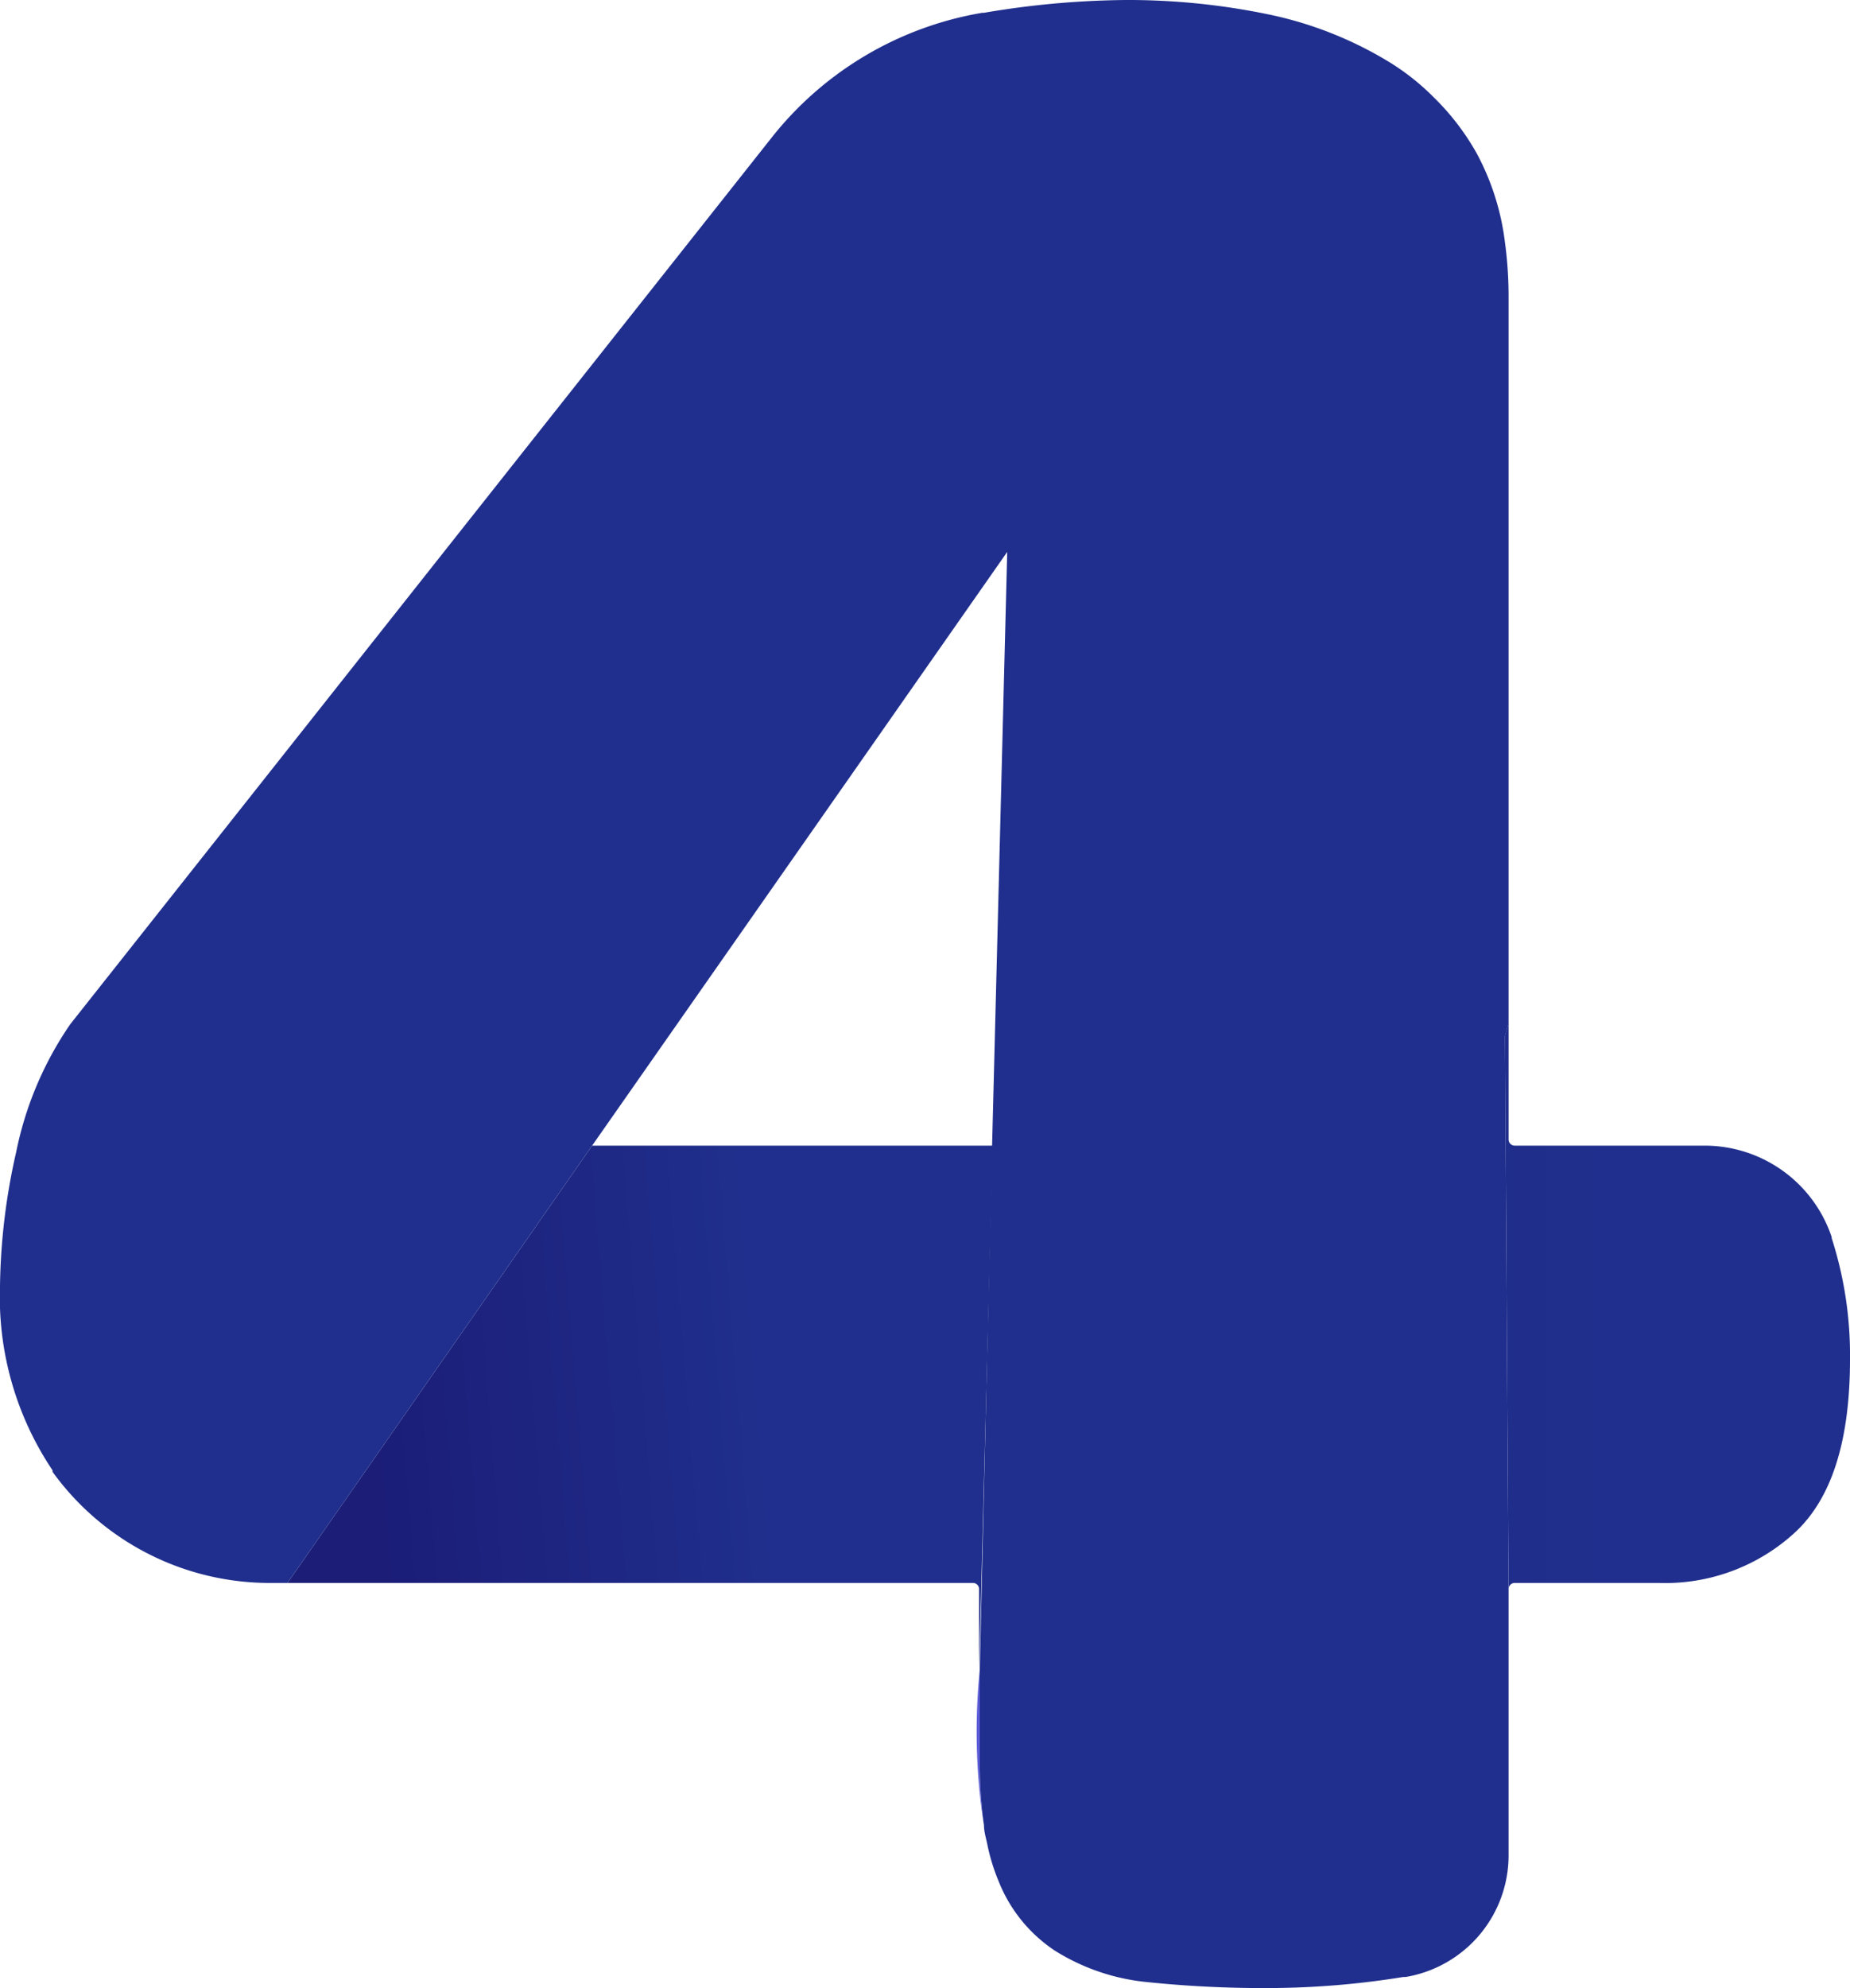
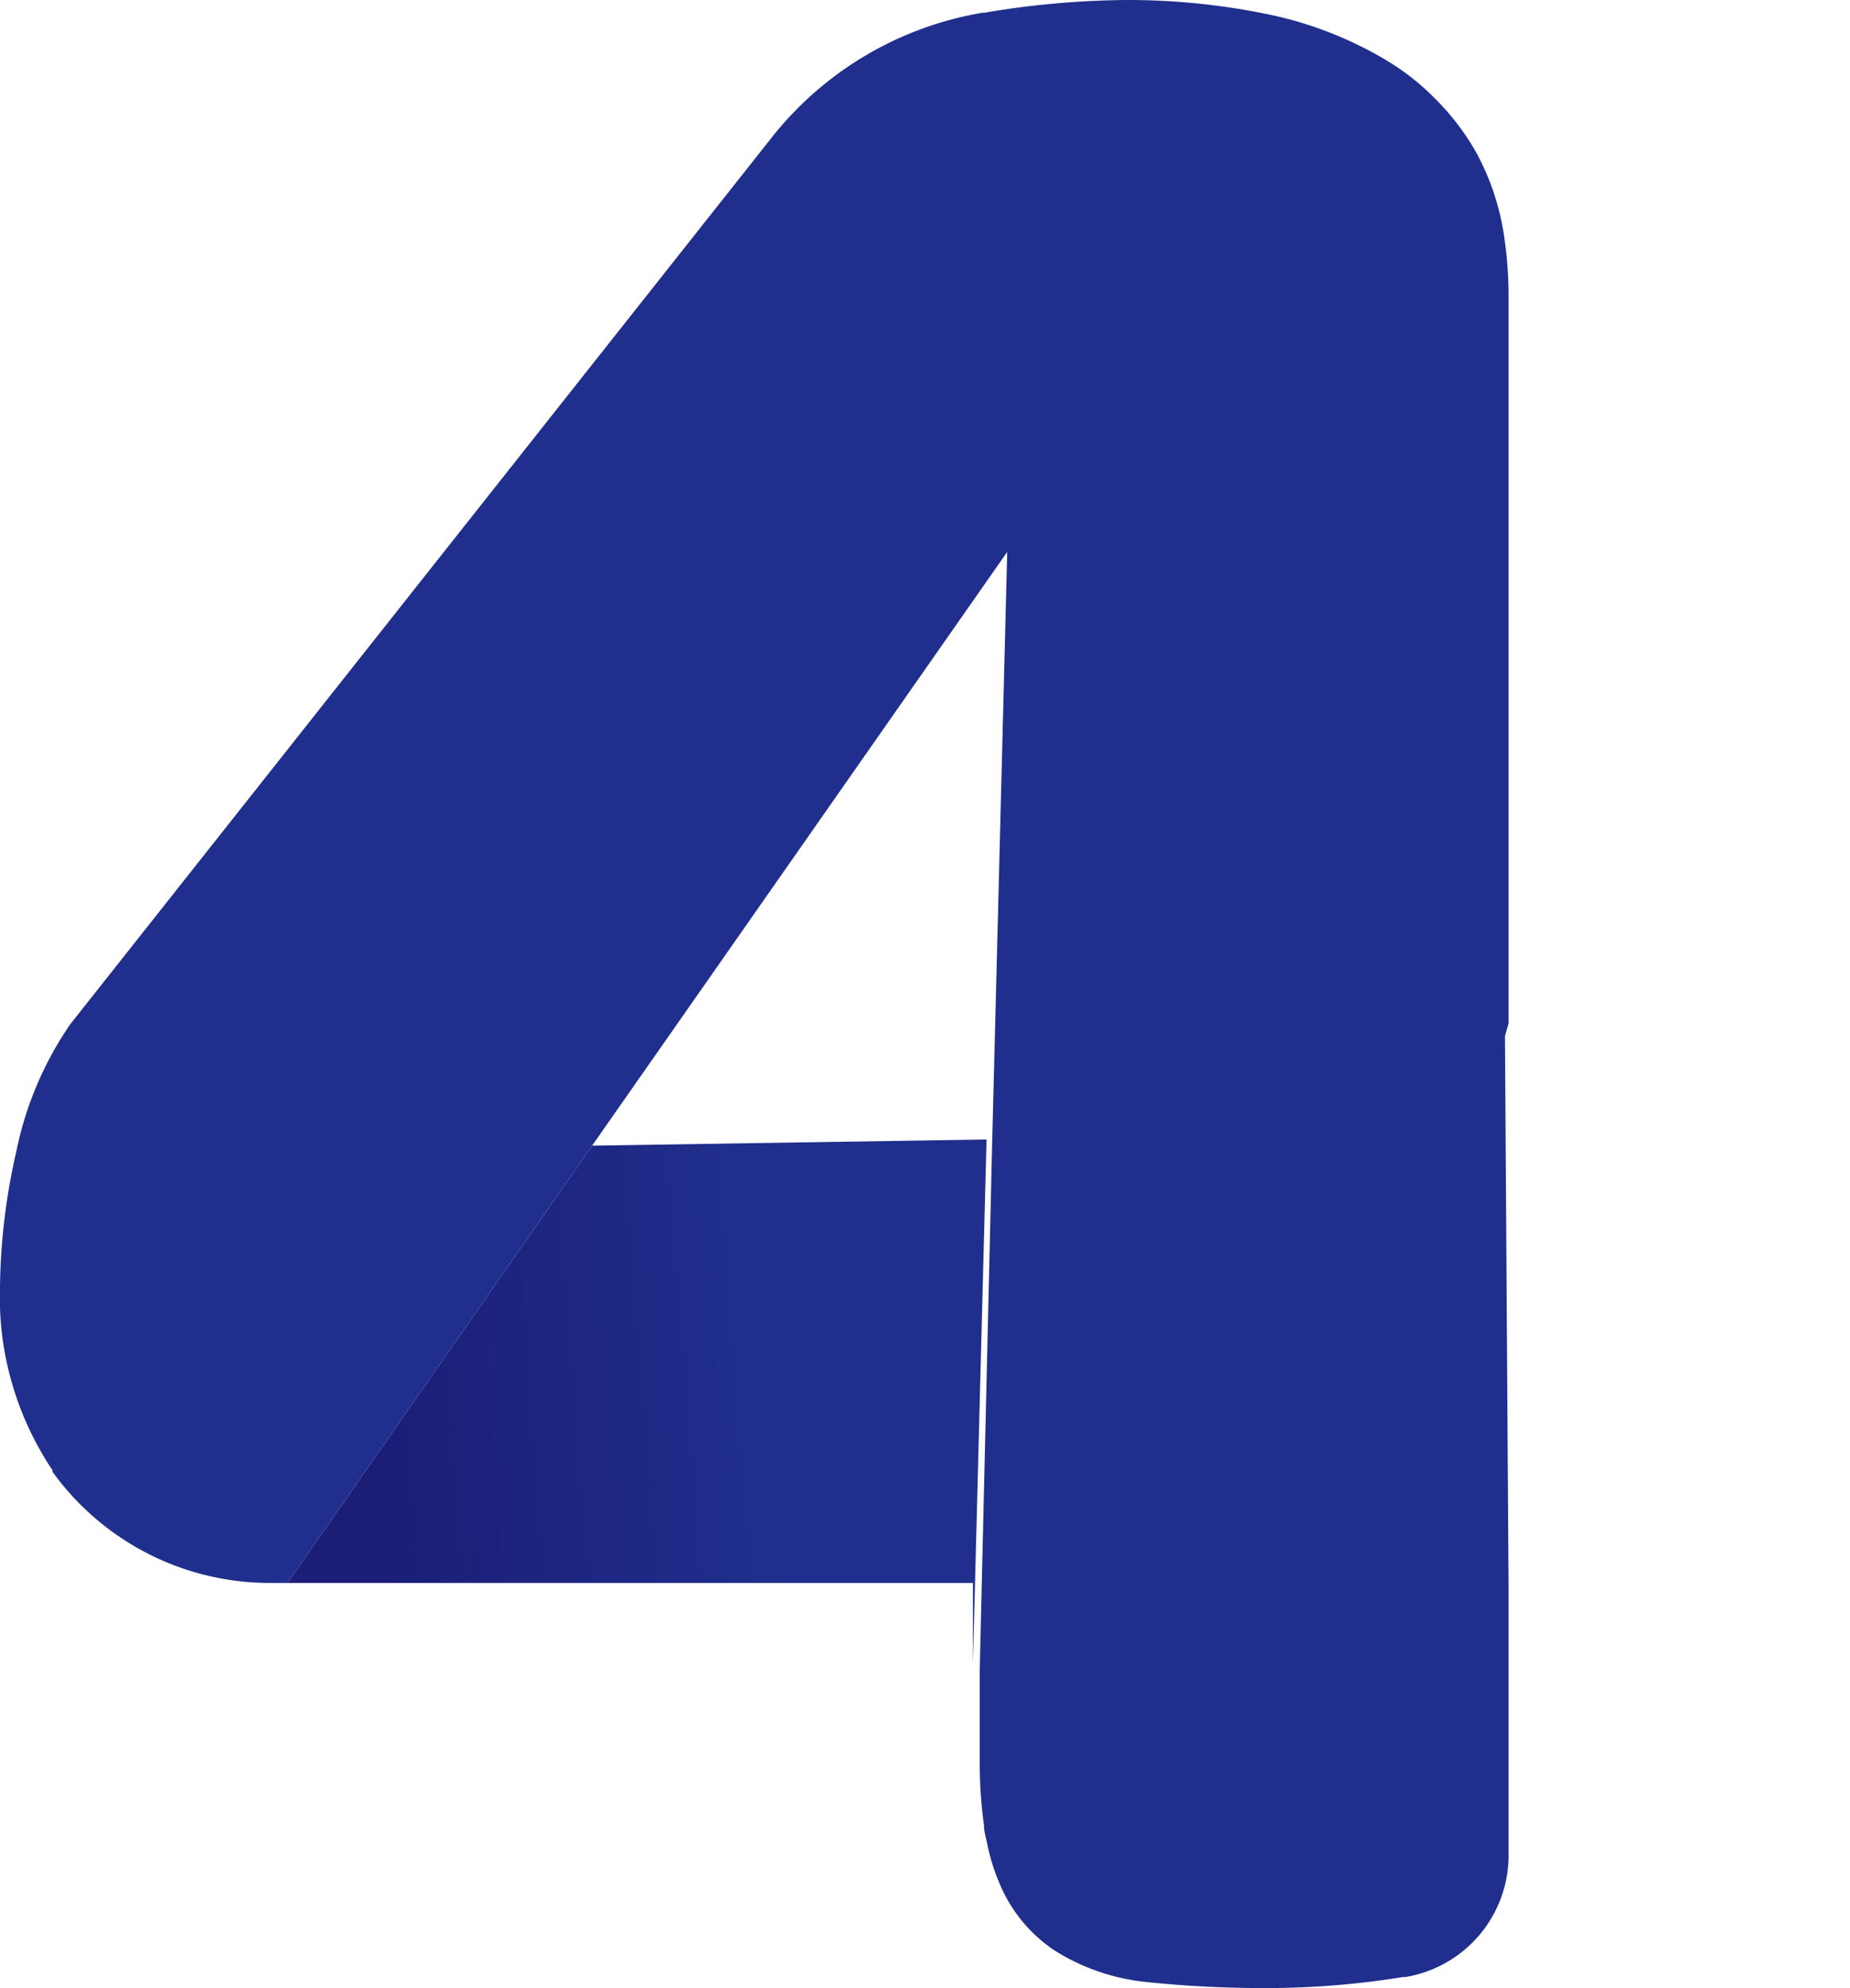
<svg xmlns="http://www.w3.org/2000/svg" xmlns:xlink="http://www.w3.org/1999/xlink" viewBox="0 0 86.86 93.29">
  <defs>
    <style>.cls-1{fill:none;}.cls-2{fill:url(#Degradado_sin_nombre_11);}.cls-3{fill:url(#Degradado_sin_nombre_11-2);}.cls-4{fill:#3c32cf;}.cls-5{fill:#5c5cda;}.cls-6{fill:#202f8d;}</style>
    <linearGradient id="Degradado_sin_nombre_11" x1="35.94" y1="66.14" x2="17.4" y2="67.66" gradientUnits="userSpaceOnUse">
      <stop offset="0" stop-color="#202f8d" />
      <stop offset="1" stop-color="#1b1d77" />
    </linearGradient>
    <linearGradient id="Degradado_sin_nombre_11-2" x1="75.9" y1="61.29" x2="27.08" y2="61.29" xlink:href="#Degradado_sin_nombre_11" />
  </defs>
  <title>Ресурс 9</title>
  <g id="Слой_2" data-name="Слой 2">
    <g id="OBJECTS">
-       <polygon class="cls-1" points="27.8 53.76 46.61 53.76 47.32 25.9 28.29 53.06 27.8 53.76" />
-       <path class="cls-2" d="M27.8,53.76,13.5,74.28H45.68a.29.29,0,0,1,.29.29v3.8l.64-24.61Z" />
-       <path class="cls-3" d="M71.13,74.28h6.74a9,9,0,0,0,6.44-2.4c1.7-1.6,2.55-4.29,2.55-8.09A17.89,17.89,0,0,0,86,58.1l0-.05a6.29,6.29,0,0,0-6-4.29H71.13a.29.29,0,0,1-.3-.3V48l-.17.6.17,25.95A.29.29,0,0,1,71.13,74.28Z" />
-       <path class="cls-4" d="M46.33,86.61c-.06-.31-.11-.61-.16-.91C46.22,86,46.27,86.32,46.33,86.61Z" />
-       <path class="cls-5" d="M46,78.37a28.77,28.77,0,0,0,.2,7.33,21.33,21.33,0,0,1-.2-3Z" />
+       <path class="cls-2" d="M27.8,53.76,13.5,74.28H45.68v3.8l.64-24.61Z" />
      <path class="cls-6" d="M70.83,13.93a18.71,18.71,0,0,0-.17-2.55,11.8,11.8,0,0,0-1.33-4.19,11.62,11.62,0,0,0-2-2.61,11.22,11.22,0,0,0-2.09-1.66A17.85,17.85,0,0,0,59.53.67,32.45,32.45,0,0,0,52.86,0,41.48,41.48,0,0,0,46.2.6h-.08a16,16,0,0,0-9.9,5.87L3.3,48.06v0a16.23,16.23,0,0,0-2.54,6A29.78,29.78,0,0,0,0,60.35,14.58,14.58,0,0,0,2.47,69l0,.07A12.58,12.58,0,0,0,12.8,74.28h.7L27.8,53.76l.49-.7,19-27.16-.71,27.86L46,78.37v4.29a21.33,21.33,0,0,0,.2,3c0,.3.1.6.16.91a9.39,9.39,0,0,0,.54,1.74,7,7,0,0,0,2.62,3.22A9.94,9.94,0,0,0,53.76,93a53,53,0,0,0,5.84.29,40,40,0,0,0,6.29-.52H66A5.79,5.79,0,0,0,70.83,87V74.57l-.17-25.95.17-.6Z" />
    </g>
  </g>
</svg>